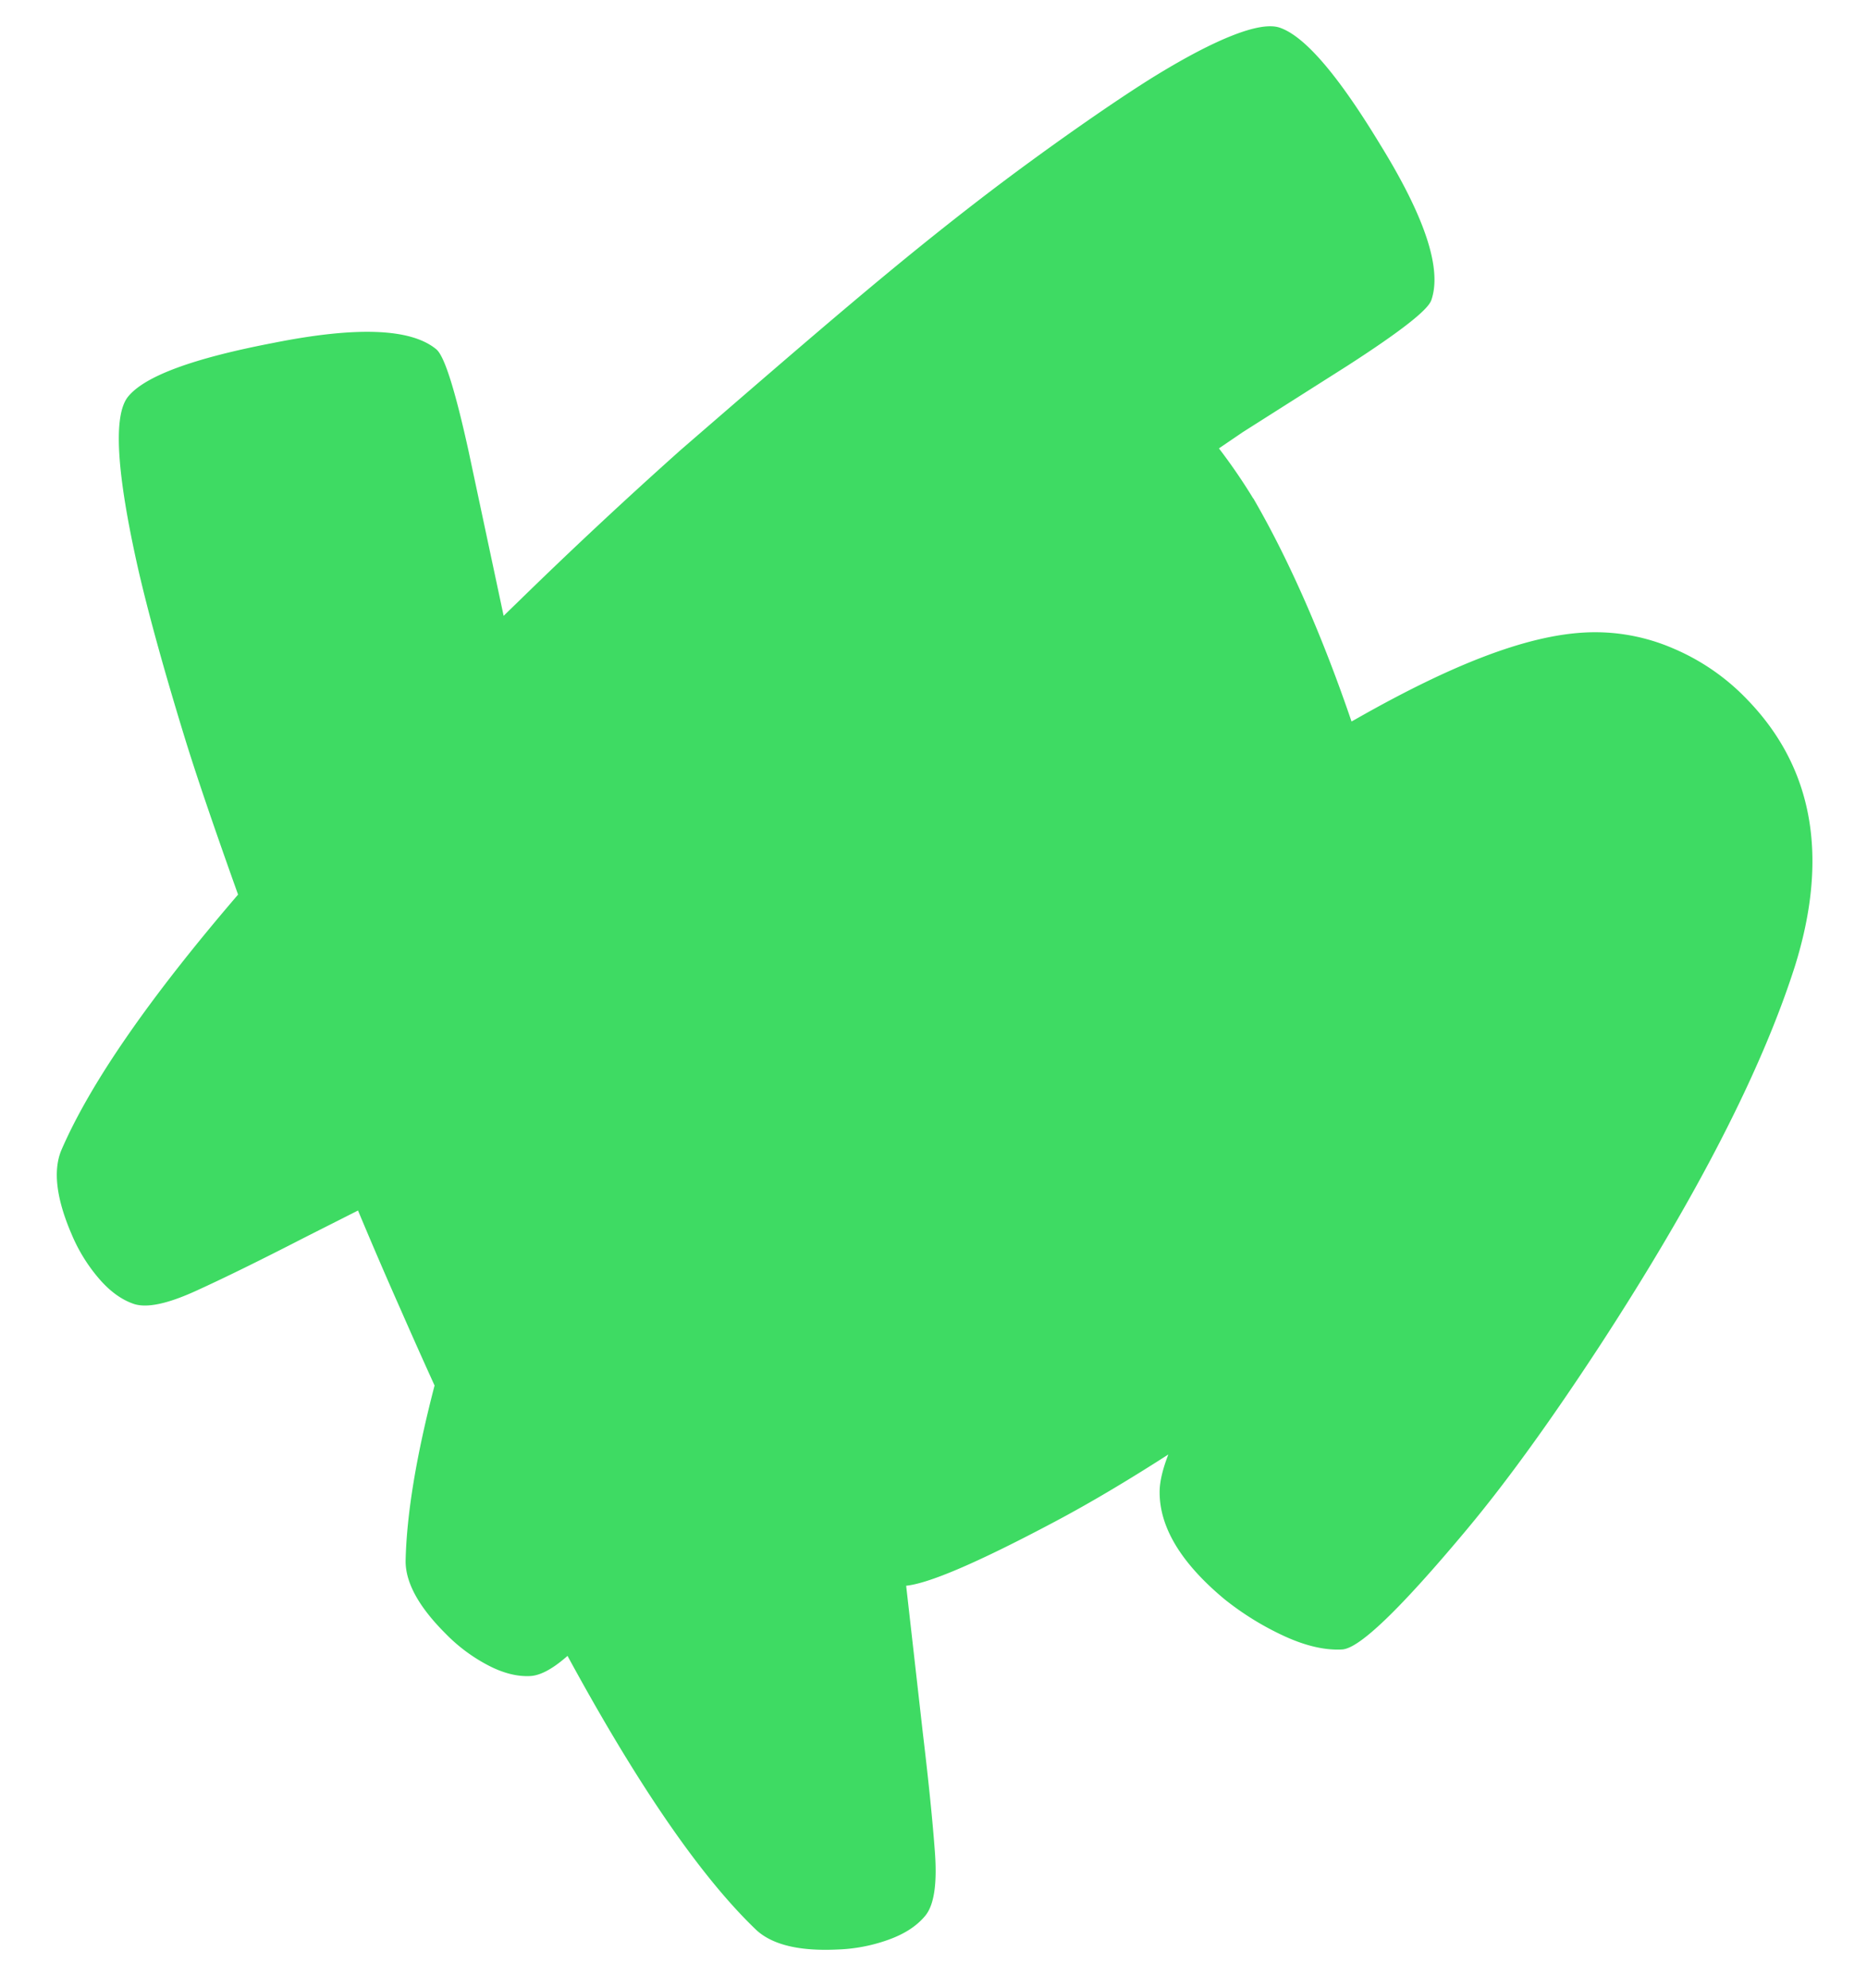
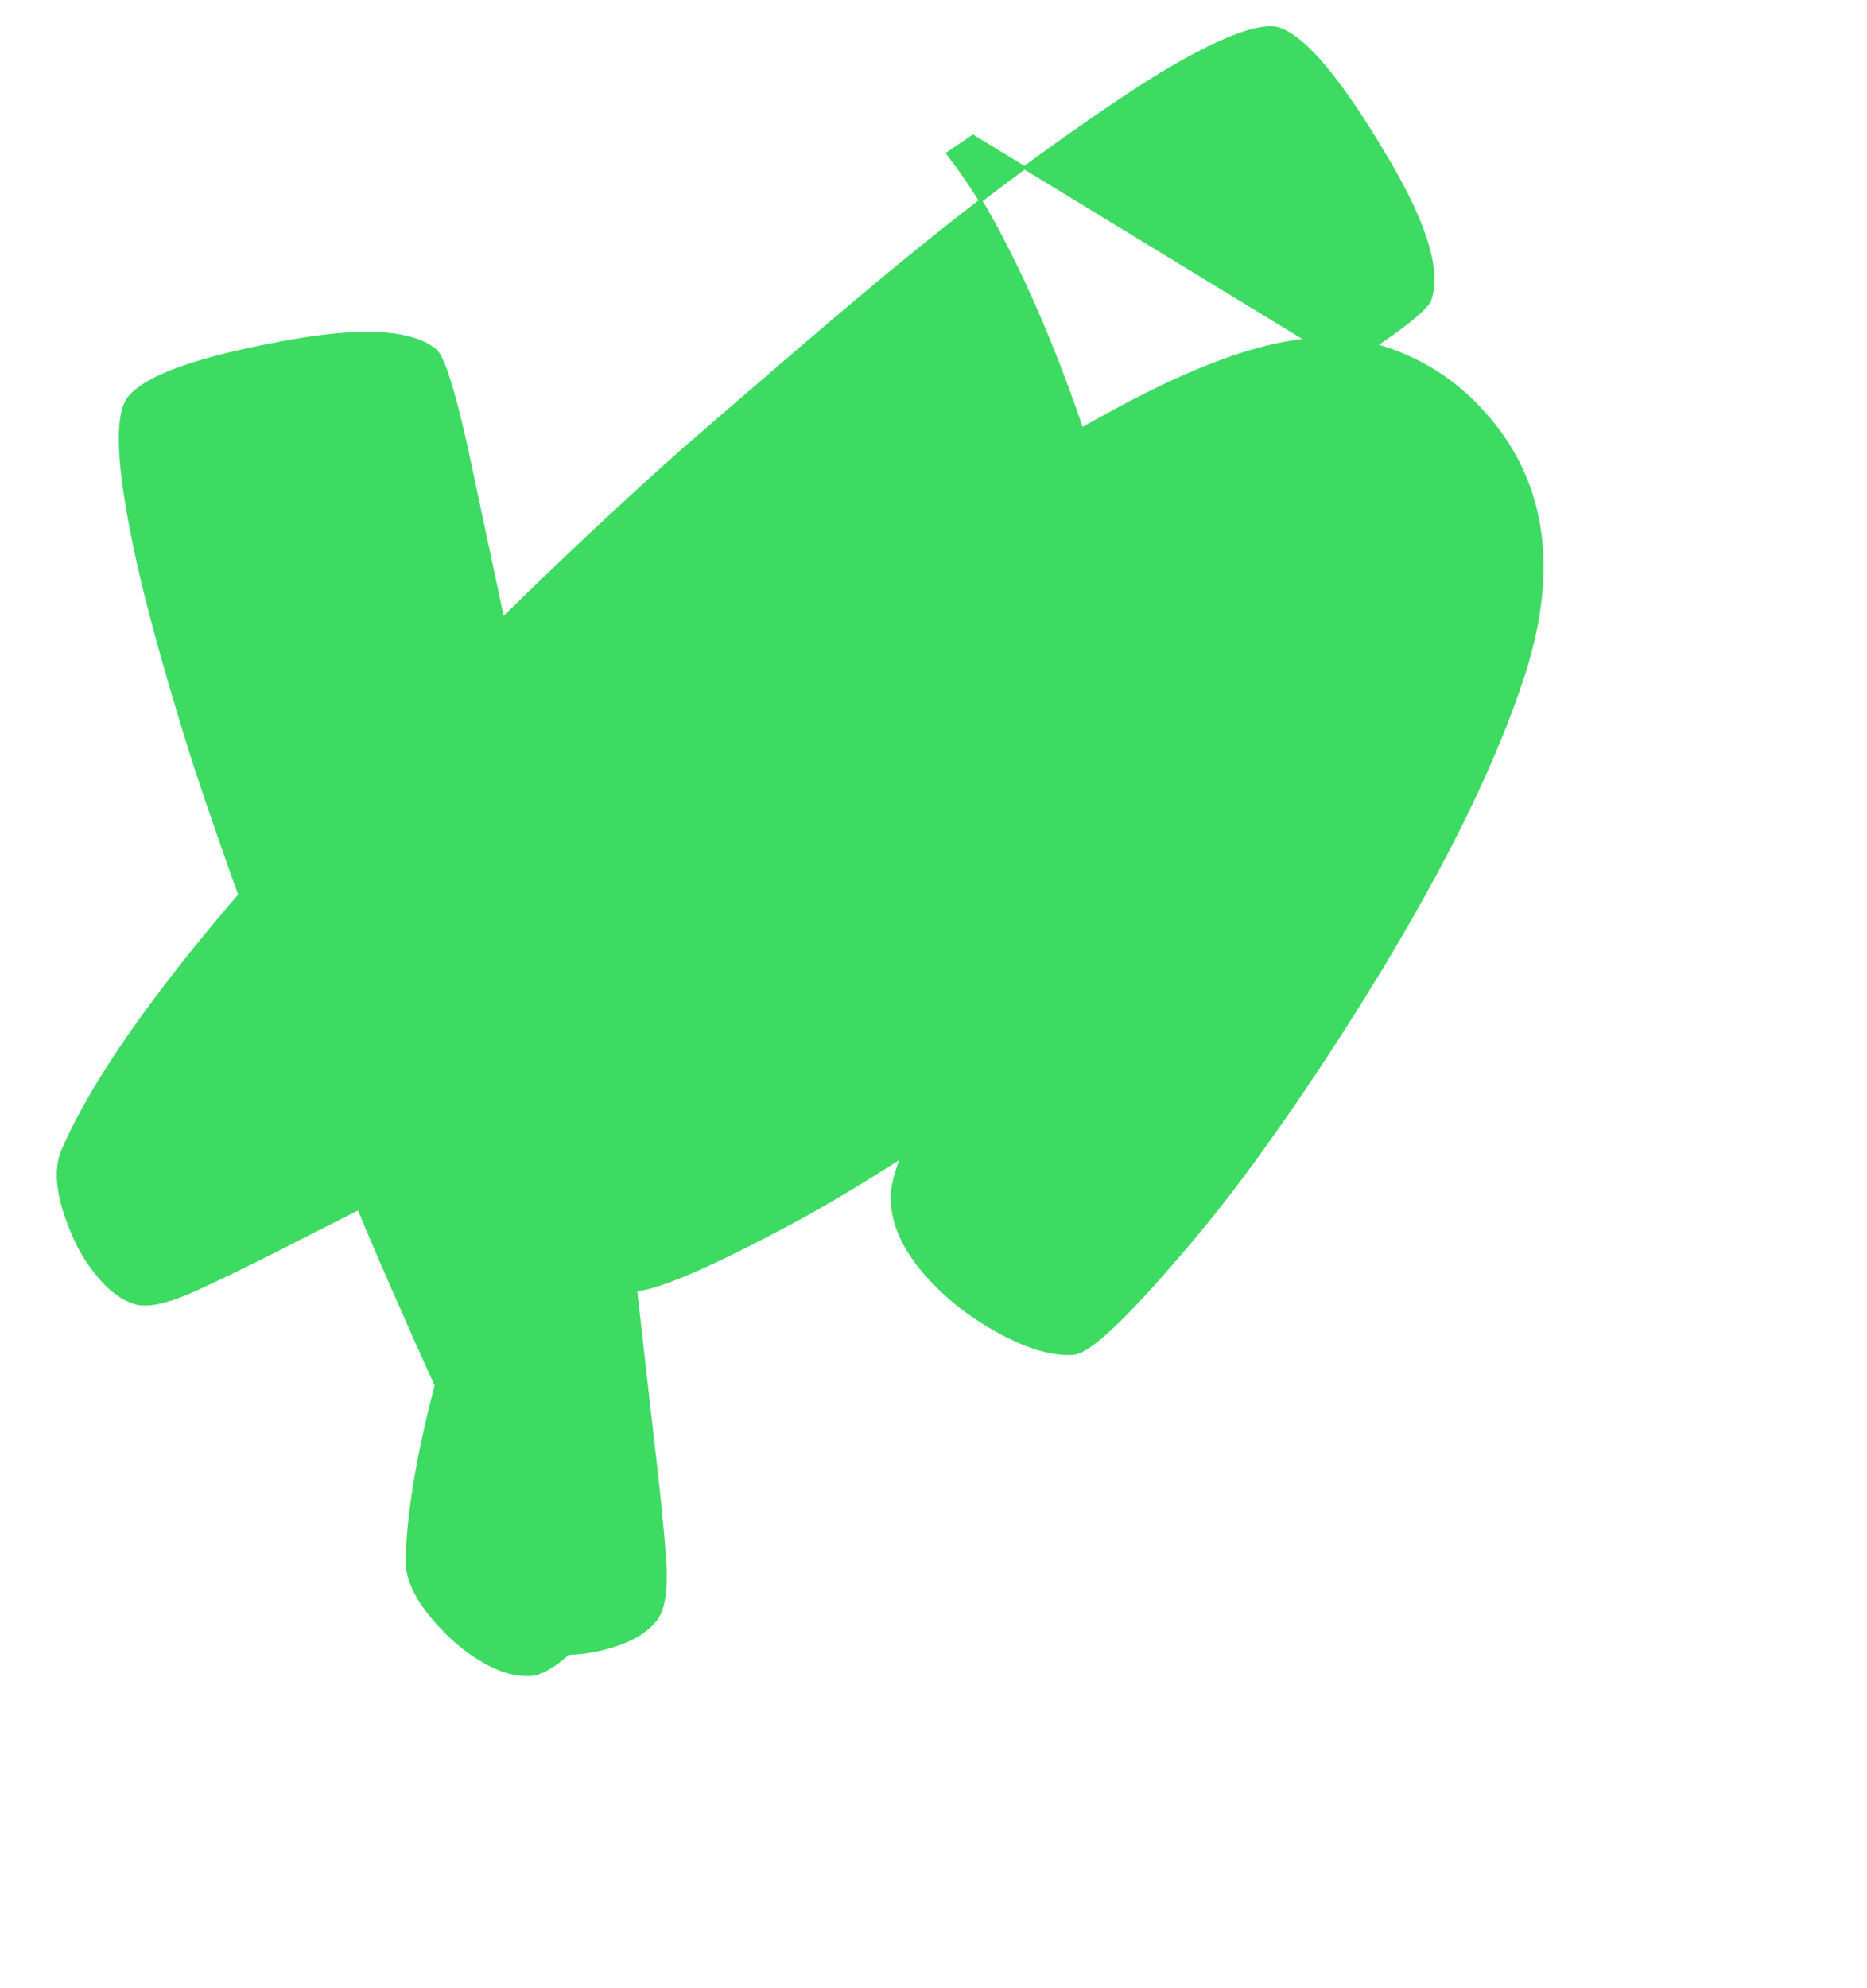
<svg xmlns="http://www.w3.org/2000/svg" width="593.738" height="632.056" viewBox="0 0 593.738 632.056">
  <g id="Background" transform="translate(593.21 602.119) rotate(177)">
-     <path id="Path_9" data-name="Path 9" d="M558.379,239.99a52.6,52.6,0,0,0-7.579-14.275q-4.943-6.655-10.8-9.038t-19.676,3.06q-13.822,5.437-35.211,15.052l-18.076,7.979q-5.878-16.452-12.1-32.716-4.819-12.763-9.544-24.772,10.538-33.151,12.157-55.381.494-10.115-11.392-23.278a52.845,52.845,0,0,0-12.392-10.38q-7.079-4.307-13.4-4.3-4.872,0-12.345,6.061Q377.478,33.928,352.388,7.344,345.256.124,327.522.012a52.625,52.625,0,0,0-16.028,2.13q-7.961,2.312-12.227,6.979t-3.978,19.512q.3,14.846,1.859,38.247l2.871,47.45q-10.7.177-48.838,17.947-17.034,7.926-38.247,20.088,3.689-7.767,3.989-12.874,1.006-16.7-18.723-34.916a91.642,91.642,0,0,0-18.347-12.651q-9.744-5.066-17.711-5.06t-41.118,35.681q-20,21.5-45.543,56.429-49.6,68.067-68.067,116.894-18.976,51.121,10.627,85.014a70.094,70.094,0,0,0,22.524,17.335,61.906,61.906,0,0,0,27.573,6.449c18.77,0,42.919-8.132,73.422-23.384.977-.482,2.424-1.2,2.424-1.2,7.885,27.95,17.17,52.3,26.761,71.292a182.838,182.838,0,0,0,11.2,18.488l-8.285,5.025L139.23,494.278q-25.649,14.7-27.455,19.159-5.808,14.3,13.628,49.791,18.182,33.893,29.668,38.553c5.837,2.377,19.959-2.377,39.435-12.91,12.839-6.943,37.482-22.23,58.253-36.552,28.055-19.359,51.474-37.482,99.136-74.552q27.555-22.118,53.91-45.272,2.895-2.524,5.731-5.013l8.567,53.957q4.854,29.162,8.4,32.41,11.386,10.415,51.415,4.554,38.094-5.26,46.473-14.4,7.52-8.208-.424-54.6-3.813-21.677-11.957-54.193Q509.6,377.62,499.6,344.245q45.225-47.379,60.559-78.424,4.272-9.179-1.777-25.855Z" fill="#3edb63" stroke="#3edb63" stroke-width="1" />
+     <path id="Path_9" data-name="Path 9" d="M558.379,239.99a52.6,52.6,0,0,0-7.579-14.275q-4.943-6.655-10.8-9.038t-19.676,3.06q-13.822,5.437-35.211,15.052l-18.076,7.979q-5.878-16.452-12.1-32.716-4.819-12.763-9.544-24.772,10.538-33.151,12.157-55.381.494-10.115-11.392-23.278a52.845,52.845,0,0,0-12.392-10.38q-7.079-4.307-13.4-4.3-4.872,0-12.345,6.061a52.625,52.625,0,0,0-16.028,2.13q-7.961,2.312-12.227,6.979t-3.978,19.512q.3,14.846,1.859,38.247l2.871,47.45q-10.7.177-48.838,17.947-17.034,7.926-38.247,20.088,3.689-7.767,3.989-12.874,1.006-16.7-18.723-34.916a91.642,91.642,0,0,0-18.347-12.651q-9.744-5.066-17.711-5.06t-41.118,35.681q-20,21.5-45.543,56.429-49.6,68.067-68.067,116.894-18.976,51.121,10.627,85.014a70.094,70.094,0,0,0,22.524,17.335,61.906,61.906,0,0,0,27.573,6.449c18.77,0,42.919-8.132,73.422-23.384.977-.482,2.424-1.2,2.424-1.2,7.885,27.95,17.17,52.3,26.761,71.292a182.838,182.838,0,0,0,11.2,18.488l-8.285,5.025L139.23,494.278q-25.649,14.7-27.455,19.159-5.808,14.3,13.628,49.791,18.182,33.893,29.668,38.553c5.837,2.377,19.959-2.377,39.435-12.91,12.839-6.943,37.482-22.23,58.253-36.552,28.055-19.359,51.474-37.482,99.136-74.552q27.555-22.118,53.91-45.272,2.895-2.524,5.731-5.013l8.567,53.957q4.854,29.162,8.4,32.41,11.386,10.415,51.415,4.554,38.094-5.26,46.473-14.4,7.52-8.208-.424-54.6-3.813-21.677-11.957-54.193Q509.6,377.62,499.6,344.245q45.225-47.379,60.559-78.424,4.272-9.179-1.777-25.855Z" fill="#3edb63" stroke="#3edb63" stroke-width="1" />
  </g>
</svg>